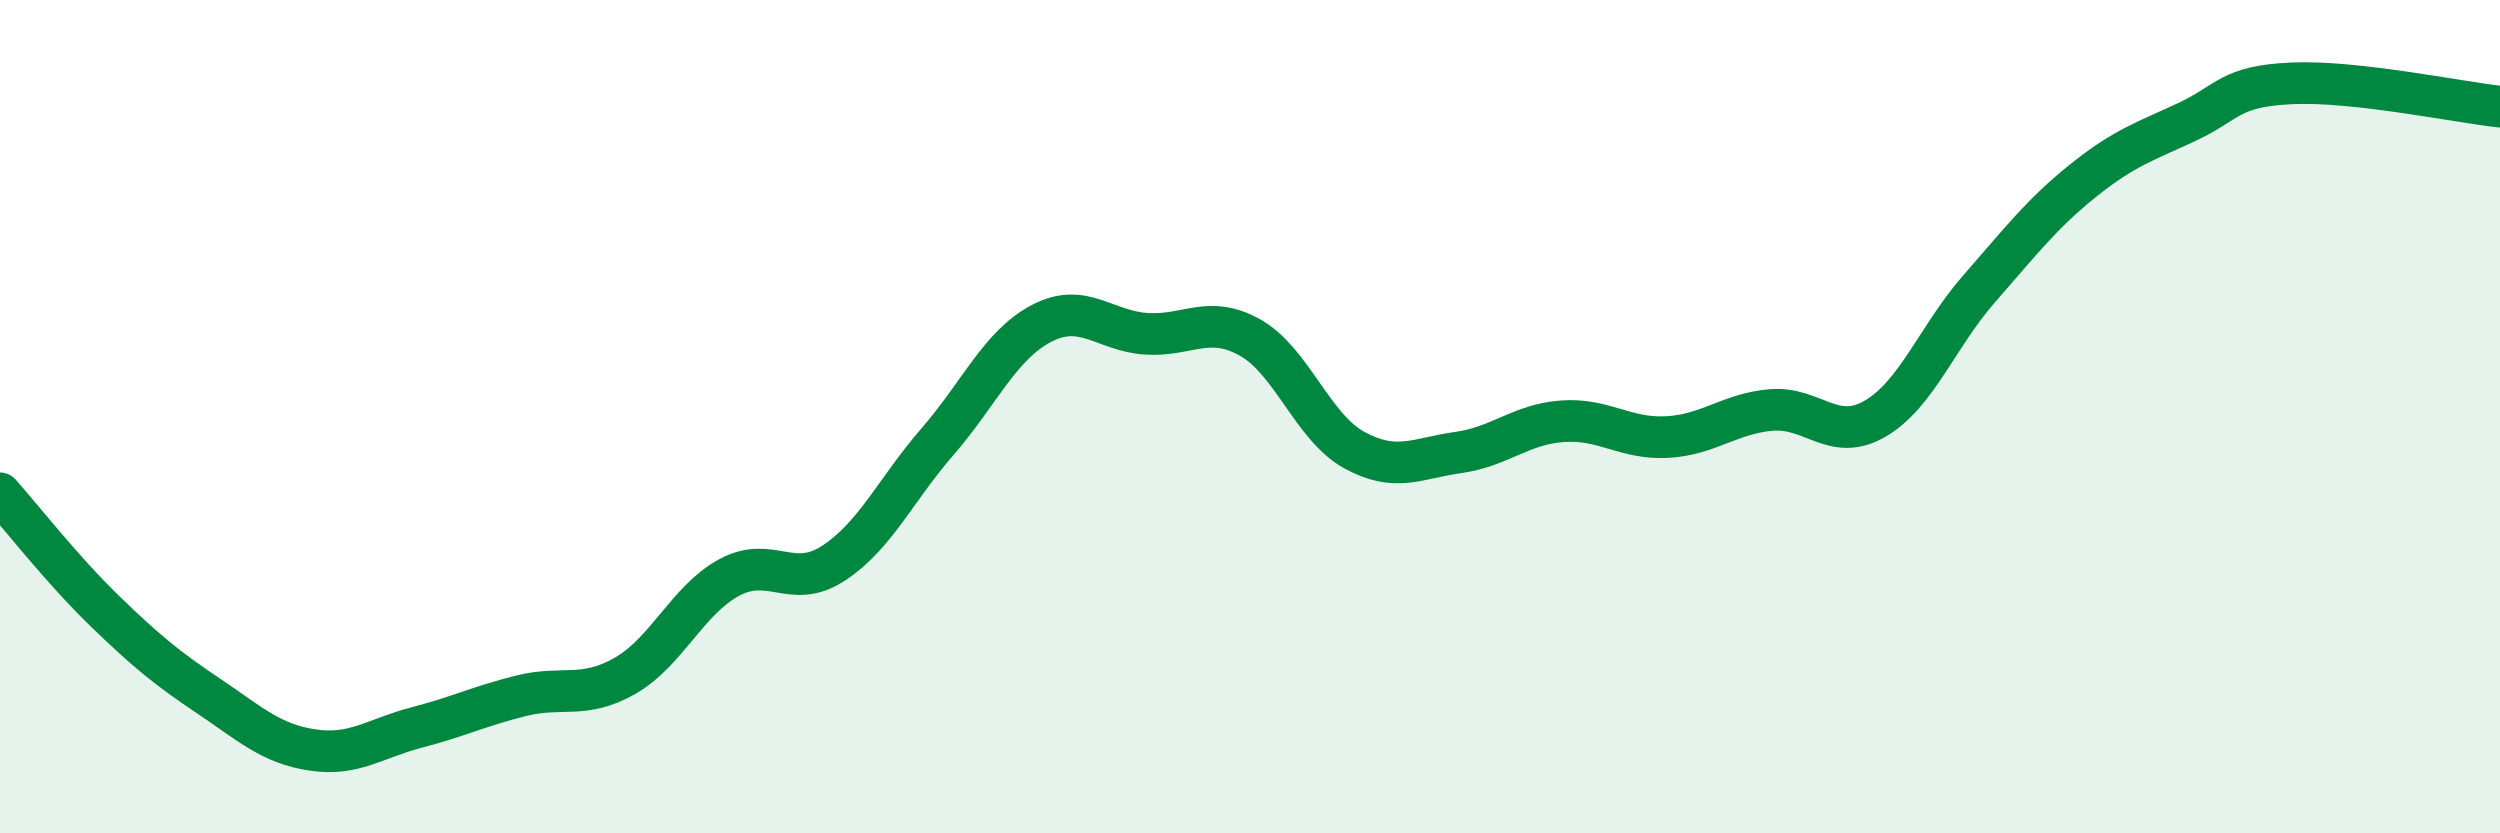
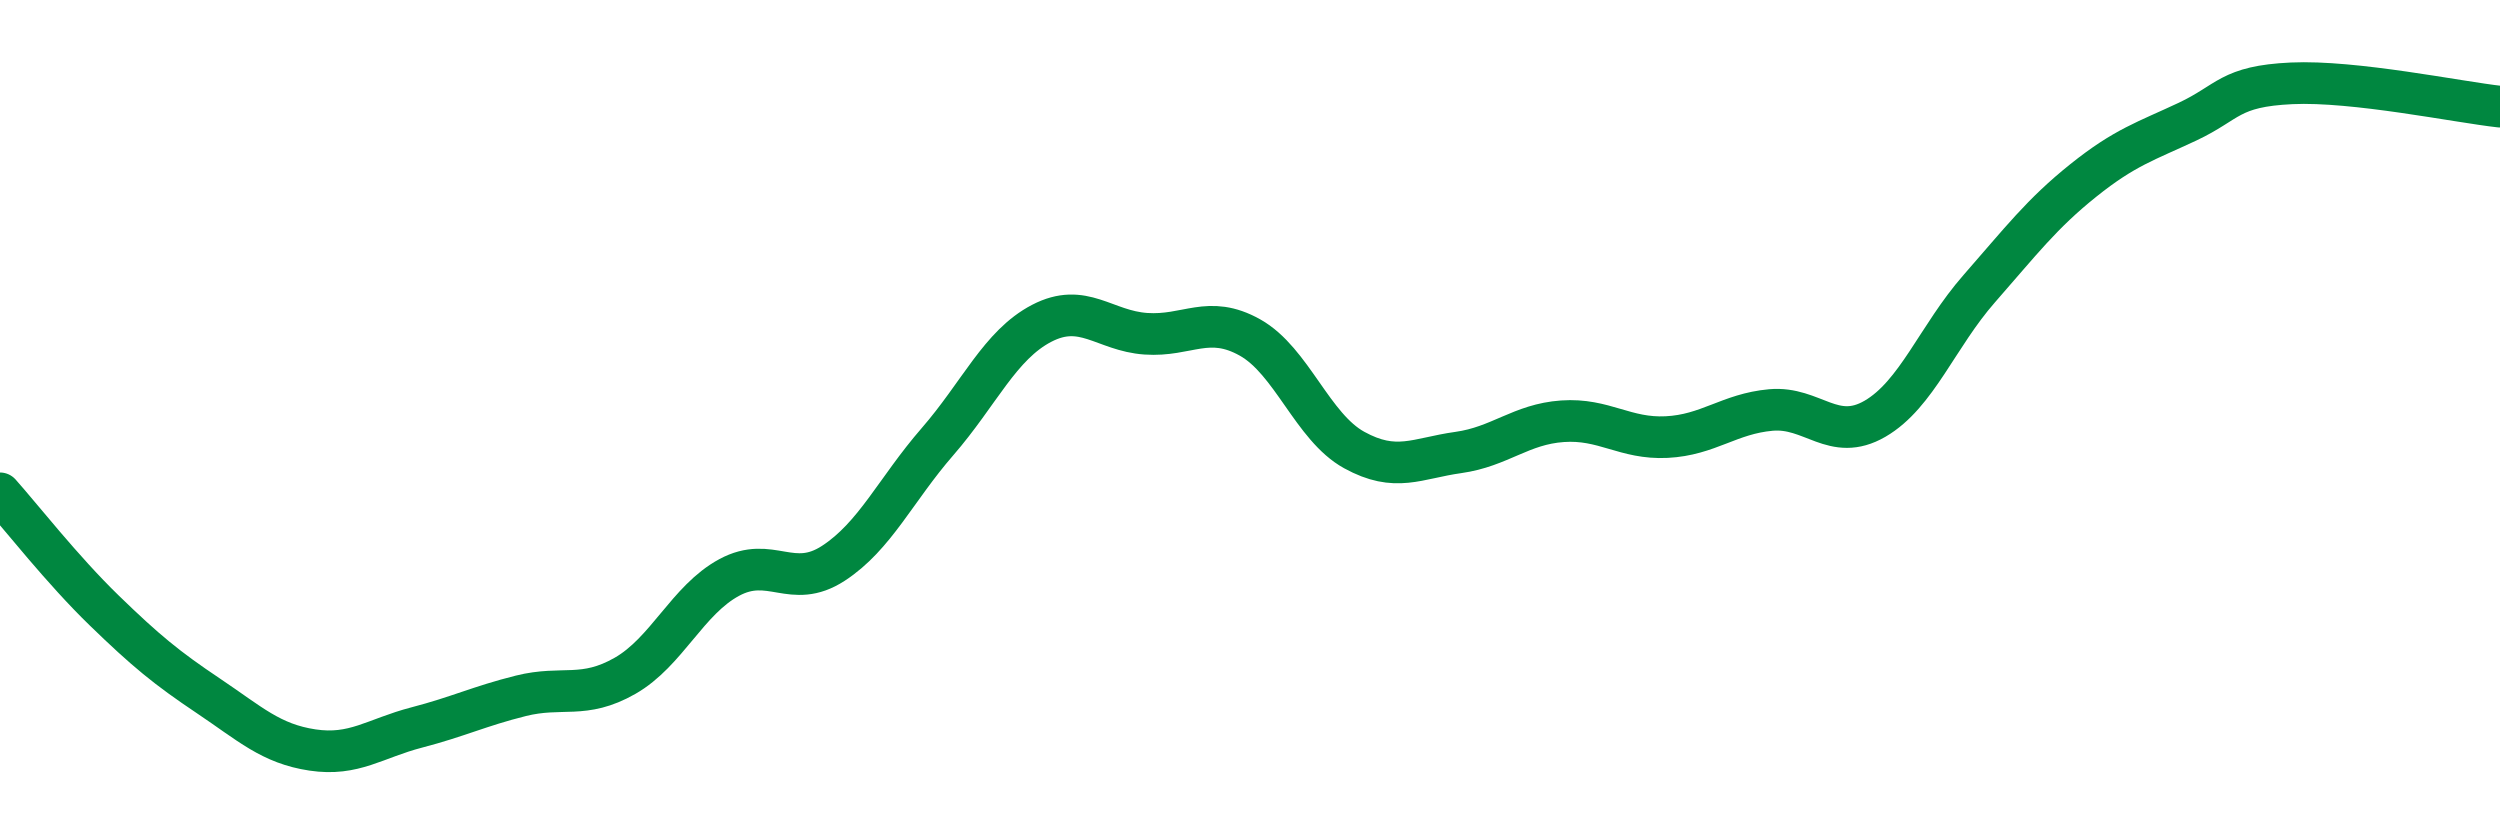
<svg xmlns="http://www.w3.org/2000/svg" width="60" height="20" viewBox="0 0 60 20">
-   <path d="M 0,11.84 C 0.5,12.4 1.5,13.68 2.5,14.65 C 3.5,15.62 4,16.03 5,16.7 C 6,17.37 6.5,17.85 7.5,18 C 8.5,18.15 9,17.72 10,17.46 C 11,17.2 11.5,16.95 12.5,16.7 C 13.5,16.45 14,16.79 15,16.22 C 16,15.65 16.5,14.4 17.5,13.86 C 18.5,13.32 19,14.17 20,13.52 C 21,12.87 21.5,11.75 22.5,10.6 C 23.5,9.45 24,8.28 25,7.76 C 26,7.24 26.5,7.94 27.5,8.01 C 28.5,8.08 29,7.54 30,8.1 C 31,8.66 31.5,10.25 32.5,10.8 C 33.5,11.35 34,11 35,10.86 C 36,10.72 36.5,10.18 37.5,10.11 C 38.5,10.04 39,10.54 40,10.49 C 41,10.44 41.5,9.93 42.5,9.84 C 43.5,9.75 44,10.63 45,10.05 C 46,9.47 46.5,8.07 47.5,6.93 C 48.5,5.79 49,5.13 50,4.33 C 51,3.53 51.5,3.39 52.5,2.92 C 53.5,2.45 53.5,2.07 55,2 C 56.5,1.93 59,2.45 60,2.56L60 20L0 20Z" fill="#008740" opacity="0.1" stroke-linecap="round" stroke-linejoin="round" />
  <path d="M 0,11.84 C 0.5,12.4 1.5,13.68 2.5,14.65 C 3.5,15.62 4,16.03 5,16.7 C 6,17.37 6.5,17.85 7.5,18 C 8.5,18.15 9,17.72 10,17.46 C 11,17.2 11.5,16.95 12.5,16.7 C 13.5,16.45 14,16.79 15,16.22 C 16,15.65 16.5,14.4 17.5,13.86 C 18.5,13.32 19,14.17 20,13.52 C 21,12.87 21.5,11.75 22.5,10.6 C 23.5,9.45 24,8.28 25,7.76 C 26,7.24 26.5,7.94 27.5,8.01 C 28.5,8.08 29,7.54 30,8.1 C 31,8.66 31.5,10.25 32.5,10.8 C 33.5,11.35 34,11 35,10.86 C 36,10.72 36.5,10.18 37.5,10.11 C 38.5,10.04 39,10.54 40,10.49 C 41,10.44 41.5,9.93 42.5,9.84 C 43.5,9.75 44,10.63 45,10.05 C 46,9.47 46.5,8.07 47.5,6.93 C 48.5,5.79 49,5.13 50,4.33 C 51,3.53 51.5,3.39 52.5,2.92 C 53.5,2.45 53.5,2.07 55,2 C 56.5,1.93 59,2.45 60,2.56" stroke="#008740" stroke-width="1" fill="none" stroke-linecap="round" stroke-linejoin="round" />
</svg>